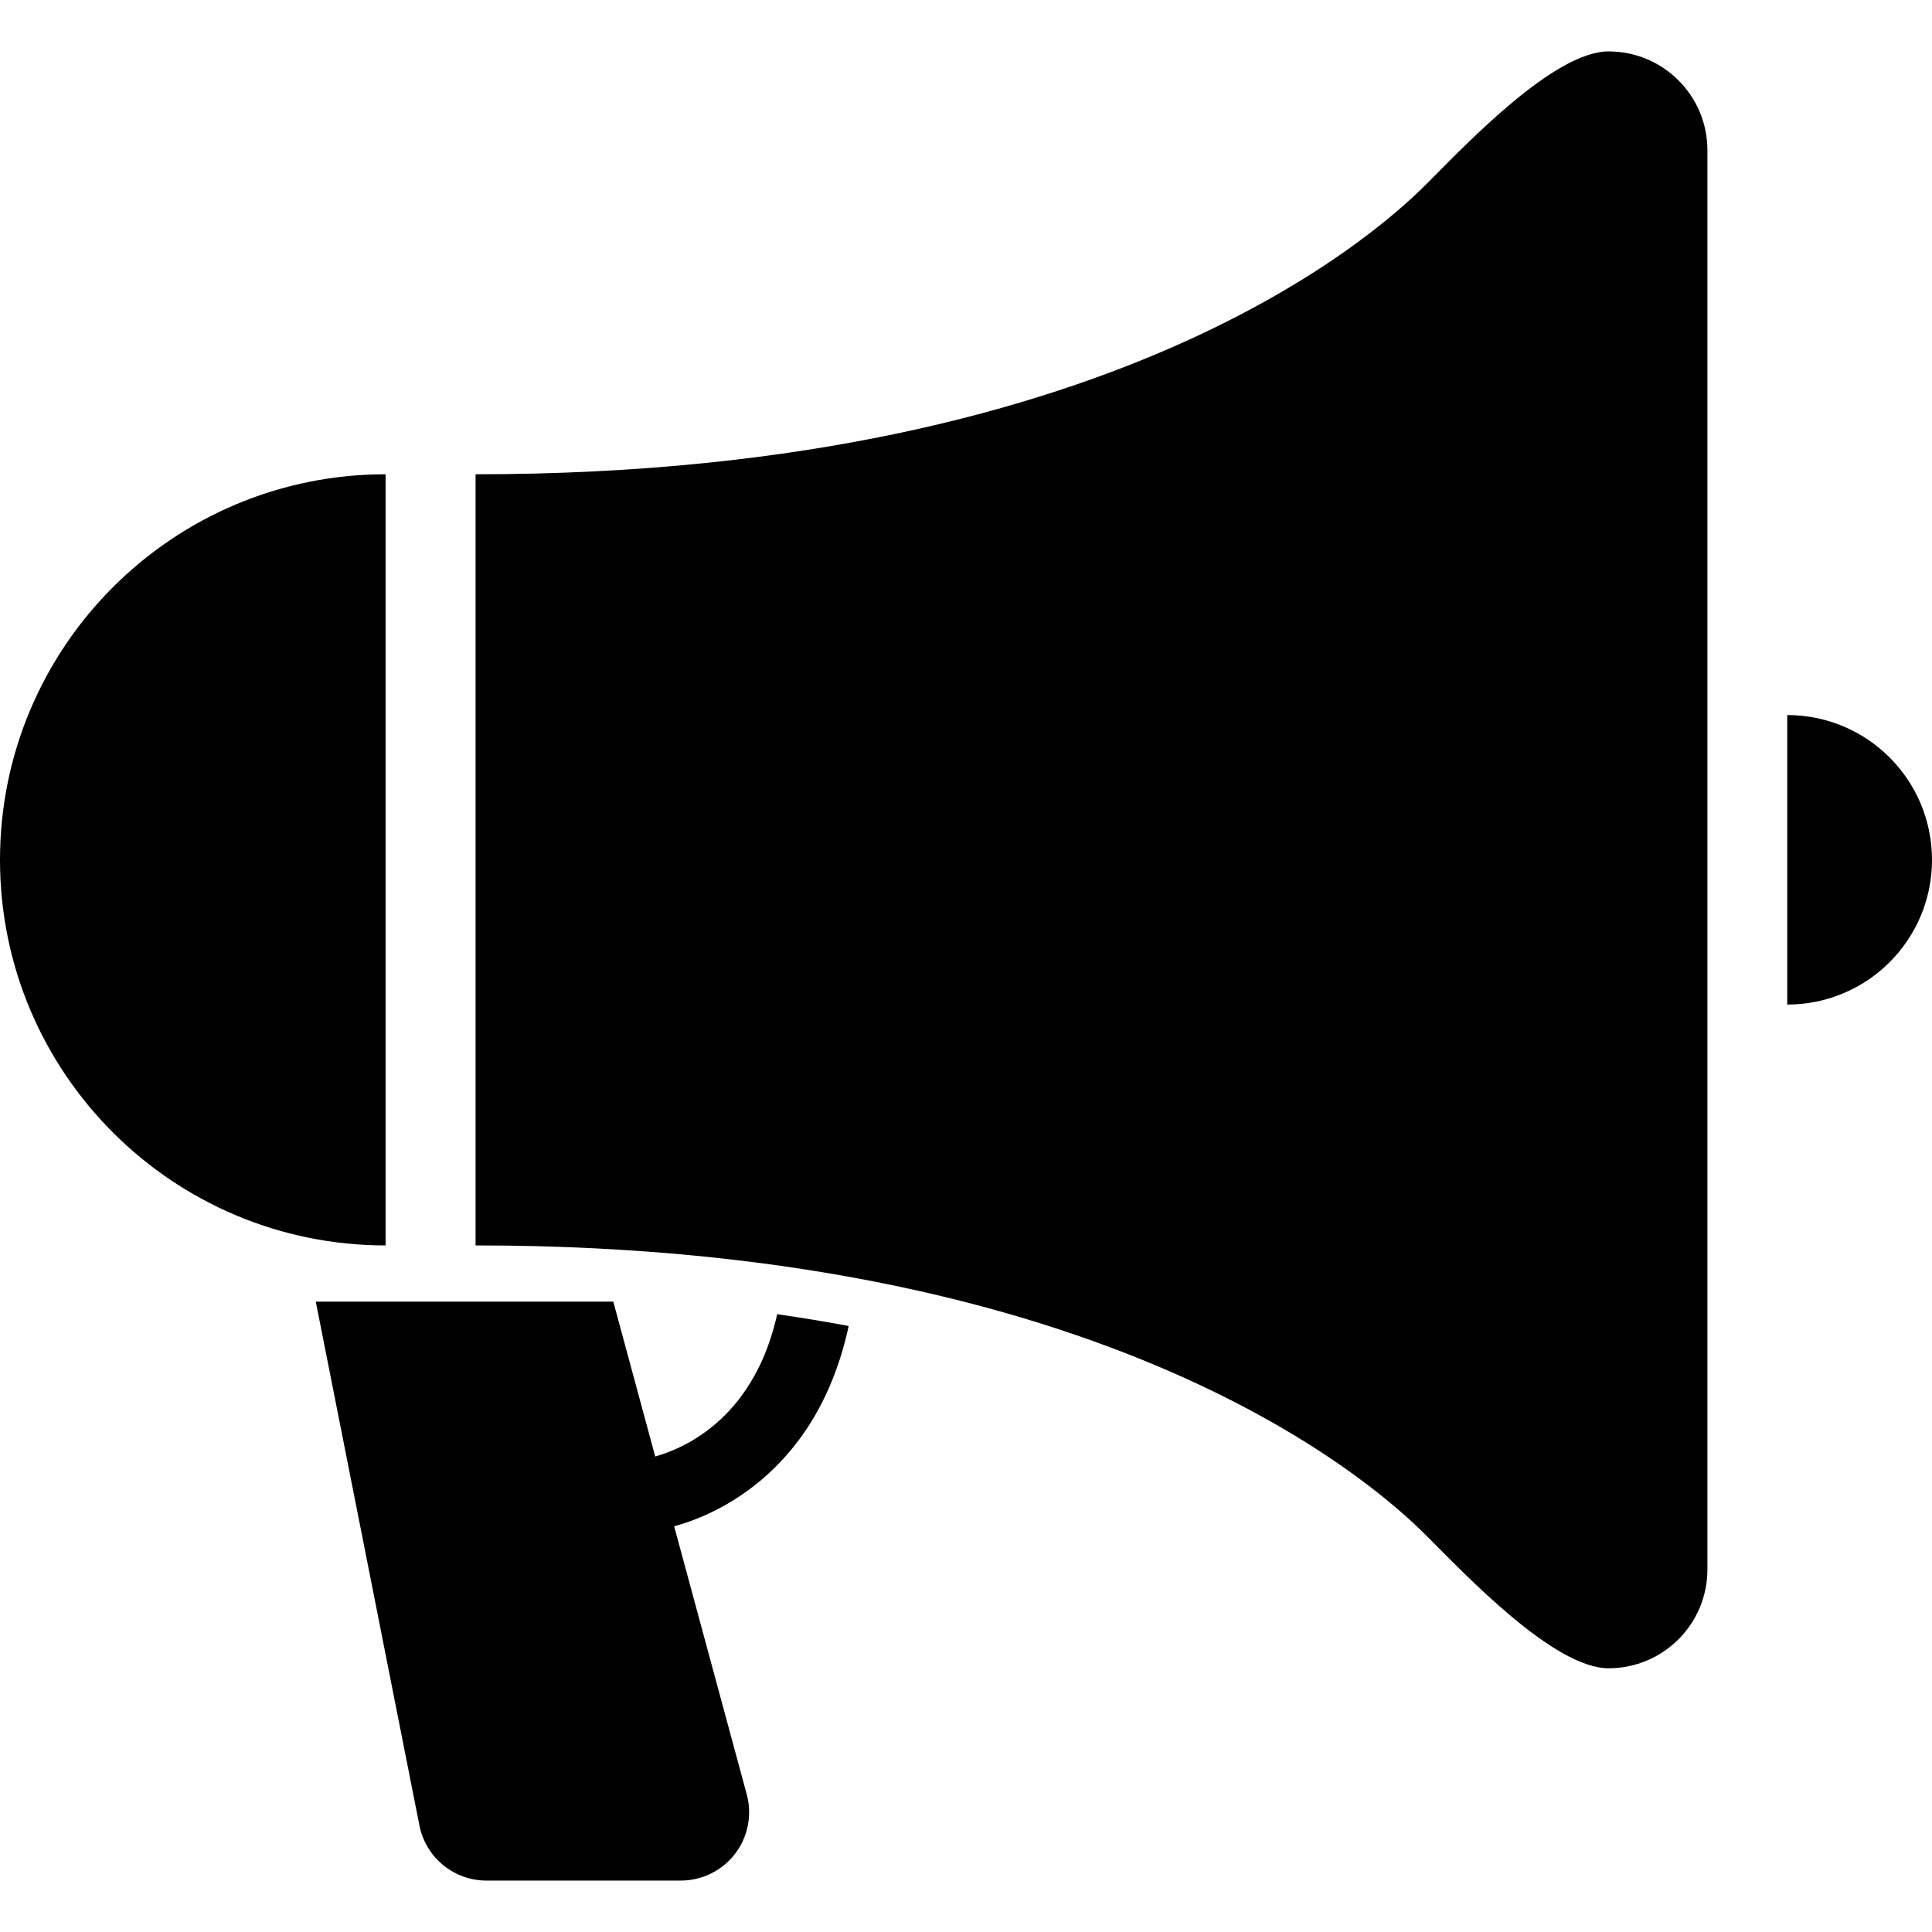
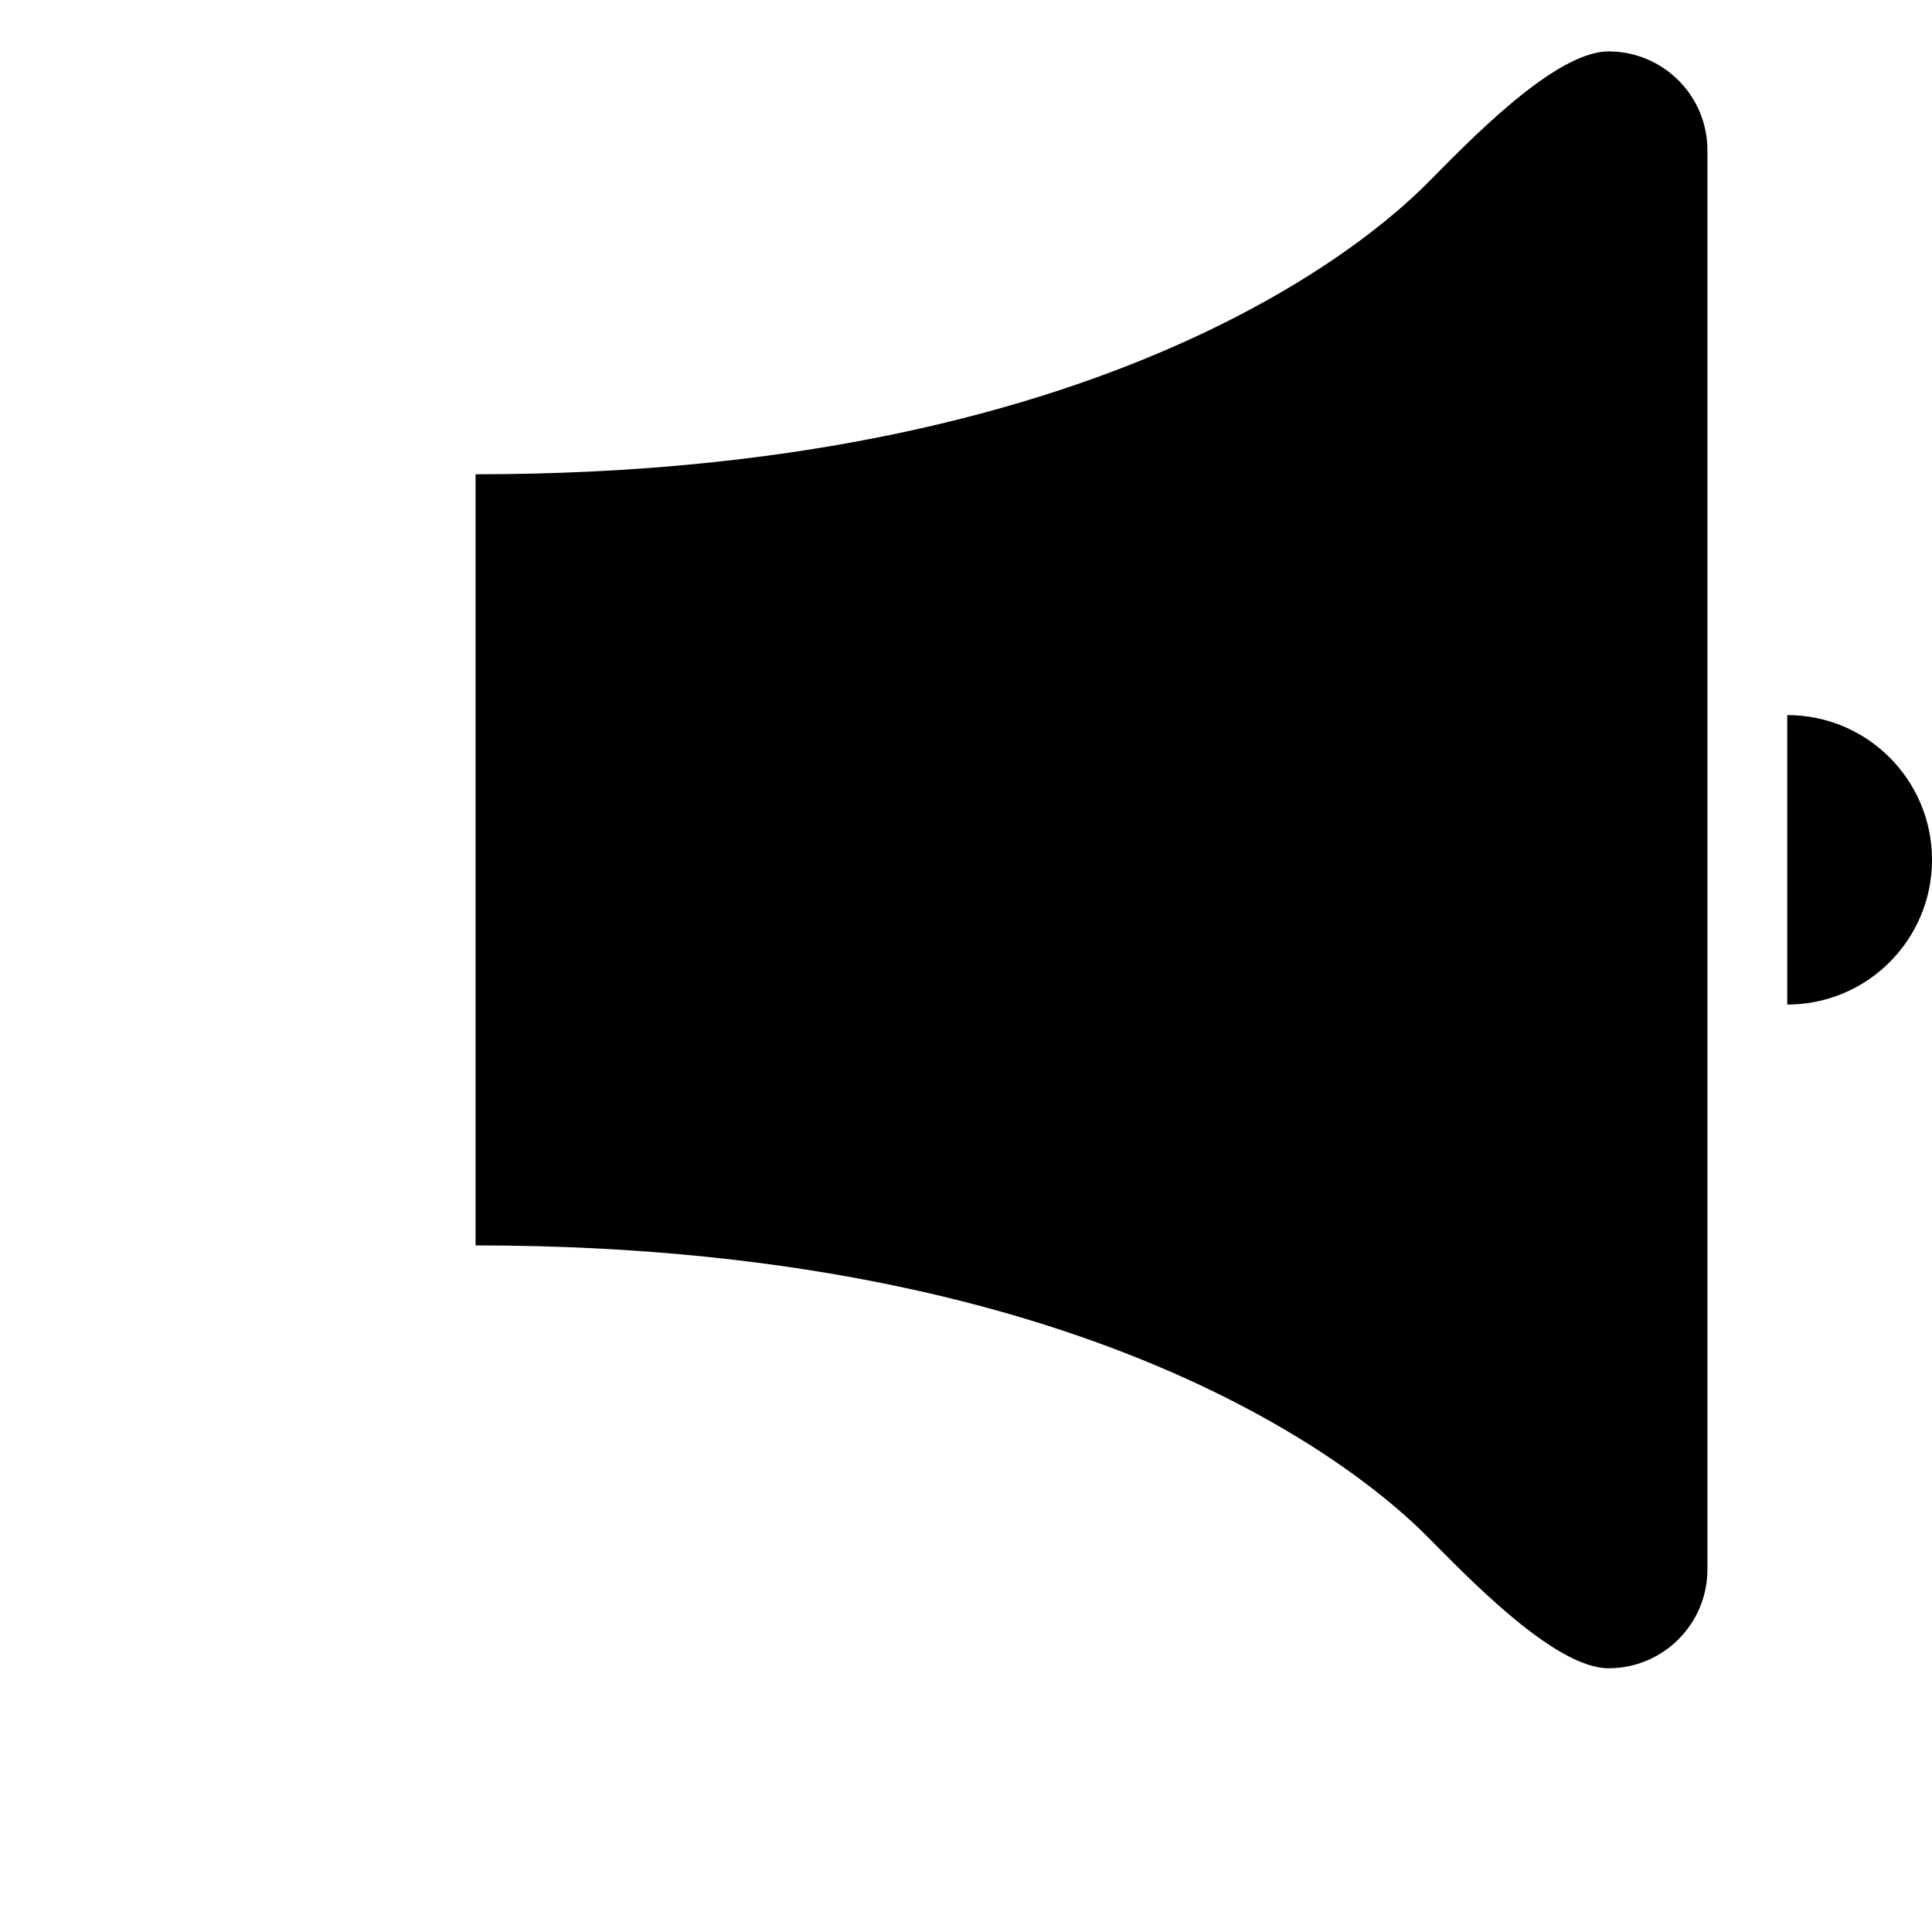
<svg xmlns="http://www.w3.org/2000/svg" version="1.1" id="_x32_" width="800px" height="800px" viewBox="0 0 512 512" xml:space="preserve">
  <style type="text/css">

	.st0{fill:#000000;}

</style>
  <g>
-     <path class="st0" d="M201.672,361.172c-4.719,10.078-11.297,16.484-18.219,20.594c-3.25,1.938-6.609,3.297-9.813,4.219   l-11.109-41.031H83.688l27.469,138.828c1.688,8.484,9.125,14.594,17.781,14.594h51.469c5.641,0,10.953-2.625,14.391-7.094   c3.422-4.484,4.578-10.313,3.094-15.766l-19.234-71.031c1.469-0.406,2.969-0.875,4.469-1.422   c10.063-3.688,20.484-10.578,28.641-21.531c5.922-7.953,10.531-17.984,13.141-30.125c-6.094-1.141-12.406-2.188-18.938-3.125   C204.875,353.141,203.406,357.422,201.672,361.172z" />
    <path class="st0" d="M426.281,13.625c-14.469,0-37.813,24.688-47.875,34.766c-8.75,8.75-77.625,77.297-252.375,77.297v204.359   c174.75,0,243.625,68.547,252.375,77.313c10.063,10.063,33.406,34.75,47.875,34.75s26.203-11.719,26.203-26.203V39.813   C452.484,25.344,440.75,13.625,426.281,13.625z" />
-     <path class="st0" d="M102.188,125.688C45.75,125.688,0,171.422,0,227.875c0,56.438,45.75,102.172,102.188,102.172V125.688z" />
-     <path class="st0" d="M473.641,189.5v76.719c21.188,0,38.359-17.156,38.359-38.344C512,206.672,494.828,189.5,473.641,189.5z" />
+     <path class="st0" d="M473.641,189.5v76.719c21.188,0,38.359-17.156,38.359-38.344C512,206.672,494.828,189.5,473.641,189.5" />
  </g>
</svg>